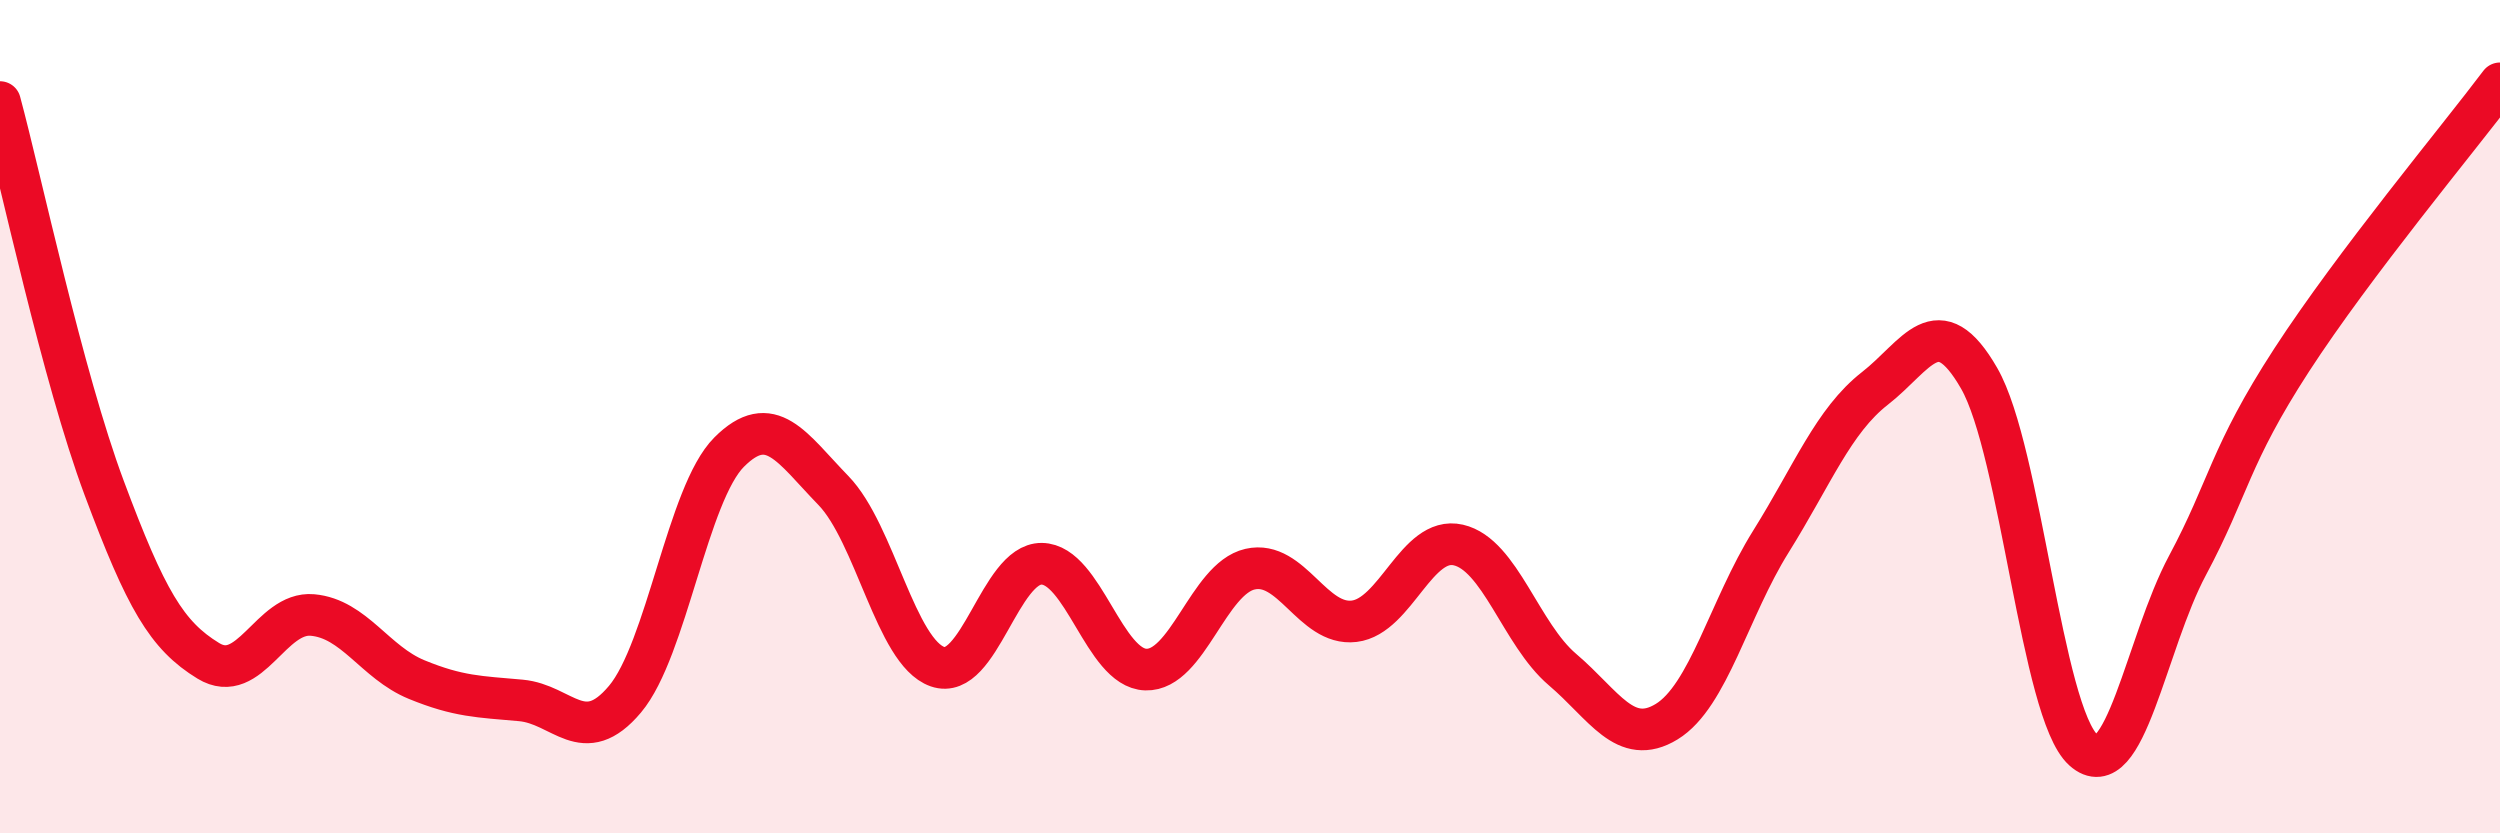
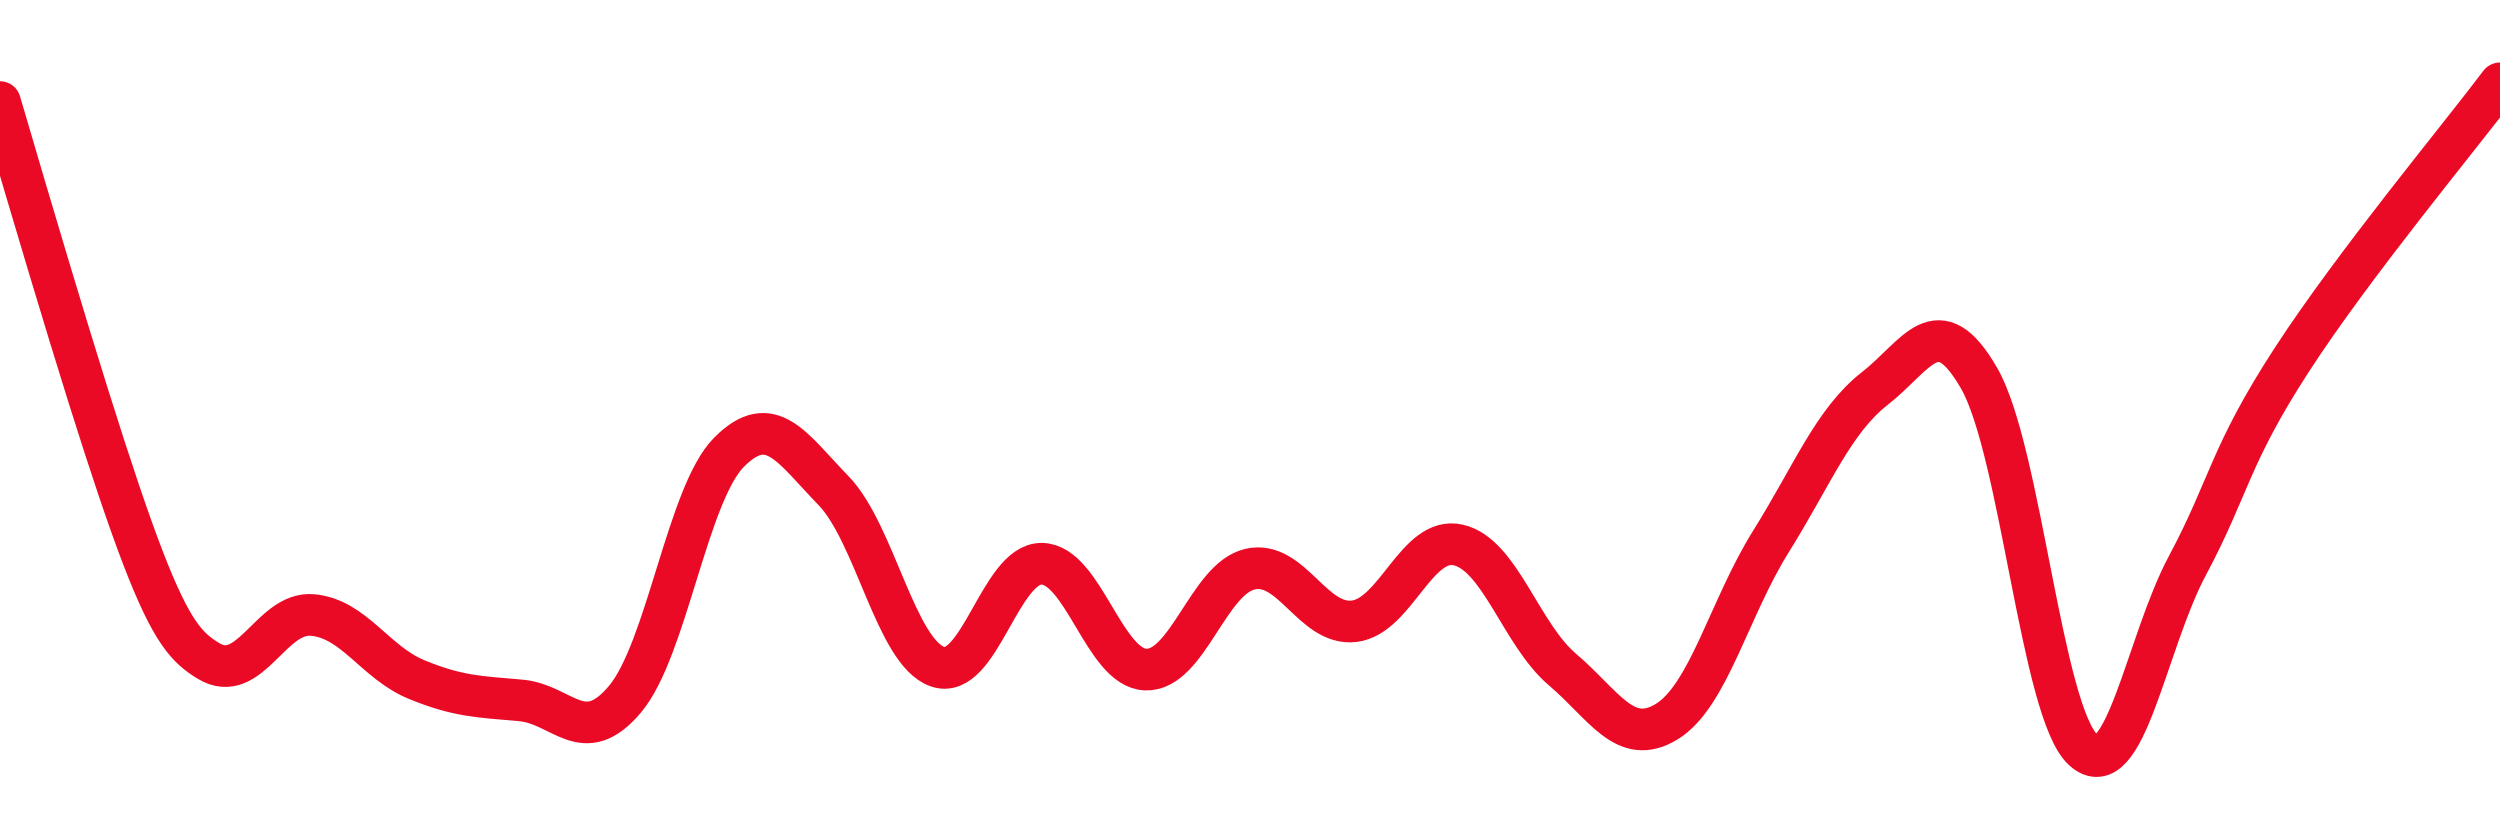
<svg xmlns="http://www.w3.org/2000/svg" width="60" height="20" viewBox="0 0 60 20">
-   <path d="M 0,2.45 C 0.5,4.3 1.5,9.03 2.5,11.71 C 3.5,14.39 4,15.25 5,15.86 C 6,16.47 6.5,14.67 7.5,14.76 C 8.5,14.85 9,15.9 10,16.31 C 11,16.72 11.5,16.72 12.5,16.81 C 13.5,16.9 14,17.97 15,16.78 C 16,15.59 16.5,11.85 17.5,10.85 C 18.5,9.85 19,10.74 20,11.77 C 21,12.8 21.5,15.65 22.5,16 C 23.5,16.35 24,13.52 25,13.53 C 26,13.54 26.5,16.04 27.5,16.07 C 28.5,16.1 29,13.89 30,13.66 C 31,13.43 31.5,15.03 32.5,14.91 C 33.5,14.79 34,12.85 35,13.08 C 36,13.31 36.5,15.22 37.5,16.07 C 38.5,16.92 39,17.93 40,17.32 C 41,16.71 41.5,14.6 42.5,13 C 43.5,11.4 44,10.1 45,9.32 C 46,8.54 46.5,7.34 47.5,9.08 C 48.5,10.82 49,17.1 50,18 C 51,18.9 51.5,15.44 52.5,13.57 C 53.5,11.7 53.5,10.95 55,8.64 C 56.5,6.33 59,3.33 60,2L60 20L0 20Z" fill="#EB0A25" opacity="0.1" stroke-linecap="round" stroke-linejoin="round" />
-   <path d="M 0,2.45 C 0.5,4.3 1.5,9.03 2.5,11.71 C 3.5,14.39 4,15.25 5,15.86 C 6,16.47 6.5,14.67 7.5,14.76 C 8.5,14.85 9,15.9 10,16.31 C 11,16.72 11.5,16.72 12.5,16.81 C 13.5,16.9 14,17.97 15,16.78 C 16,15.59 16.5,11.85 17.5,10.85 C 18.5,9.85 19,10.74 20,11.77 C 21,12.8 21.5,15.65 22.5,16 C 23.5,16.35 24,13.52 25,13.53 C 26,13.54 26.5,16.04 27.5,16.07 C 28.5,16.1 29,13.89 30,13.66 C 31,13.43 31.5,15.03 32.5,14.91 C 33.5,14.79 34,12.85 35,13.08 C 36,13.31 36.5,15.22 37.5,16.07 C 38.5,16.92 39,17.93 40,17.32 C 41,16.71 41.5,14.6 42.5,13 C 43.5,11.4 44,10.1 45,9.32 C 46,8.54 46.5,7.34 47.5,9.08 C 48.5,10.82 49,17.1 50,18 C 51,18.9 51.5,15.44 52.5,13.57 C 53.5,11.7 53.5,10.95 55,8.64 C 56.5,6.33 59,3.33 60,2" stroke="#EB0A25" stroke-width="1" fill="none" stroke-linecap="round" stroke-linejoin="round" />
+   <path d="M 0,2.45 C 3.5,14.39 4,15.25 5,15.86 C 6,16.47 6.5,14.67 7.5,14.76 C 8.5,14.85 9,15.9 10,16.31 C 11,16.72 11.5,16.72 12.5,16.81 C 13.5,16.9 14,17.97 15,16.78 C 16,15.59 16.5,11.85 17.5,10.85 C 18.5,9.85 19,10.74 20,11.77 C 21,12.8 21.5,15.65 22.5,16 C 23.5,16.35 24,13.52 25,13.53 C 26,13.54 26.5,16.04 27.5,16.07 C 28.5,16.1 29,13.89 30,13.66 C 31,13.43 31.5,15.03 32.5,14.91 C 33.5,14.79 34,12.85 35,13.08 C 36,13.31 36.5,15.22 37.5,16.07 C 38.5,16.92 39,17.93 40,17.32 C 41,16.71 41.5,14.6 42.5,13 C 43.5,11.4 44,10.1 45,9.32 C 46,8.54 46.5,7.34 47.5,9.08 C 48.5,10.82 49,17.1 50,18 C 51,18.9 51.5,15.44 52.5,13.57 C 53.5,11.7 53.5,10.95 55,8.64 C 56.5,6.33 59,3.33 60,2" stroke="#EB0A25" stroke-width="1" fill="none" stroke-linecap="round" stroke-linejoin="round" />
</svg>